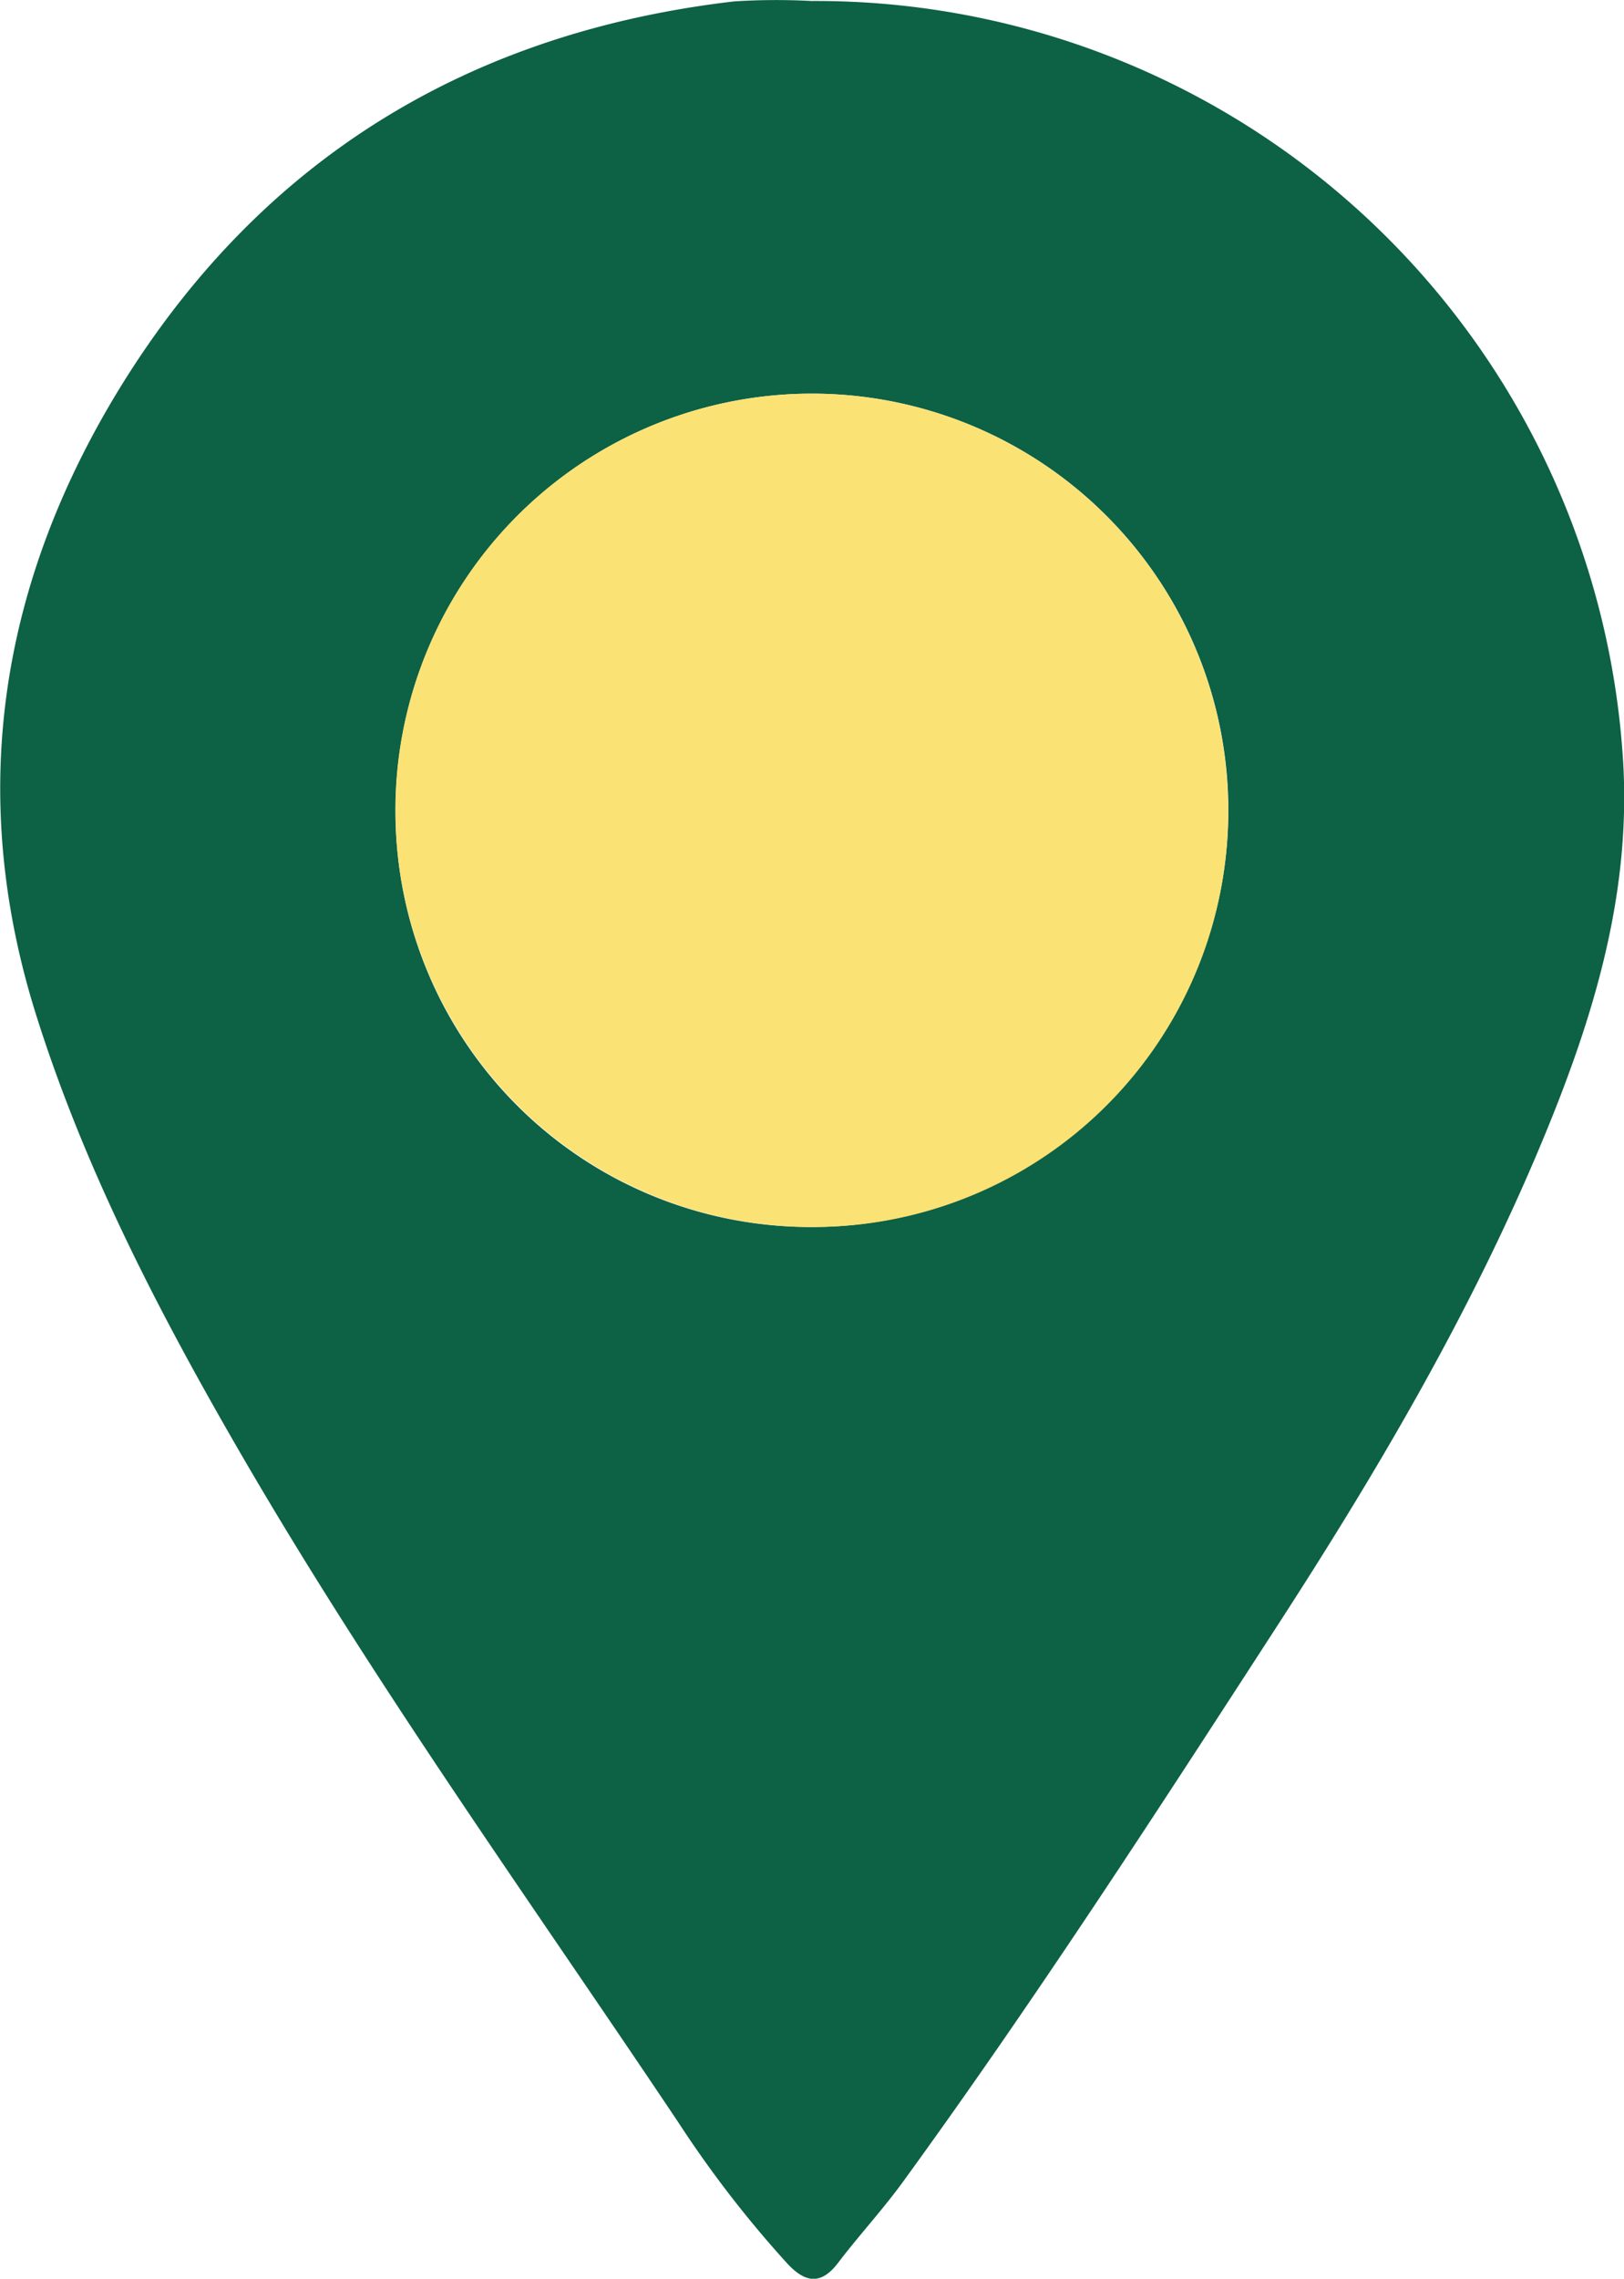
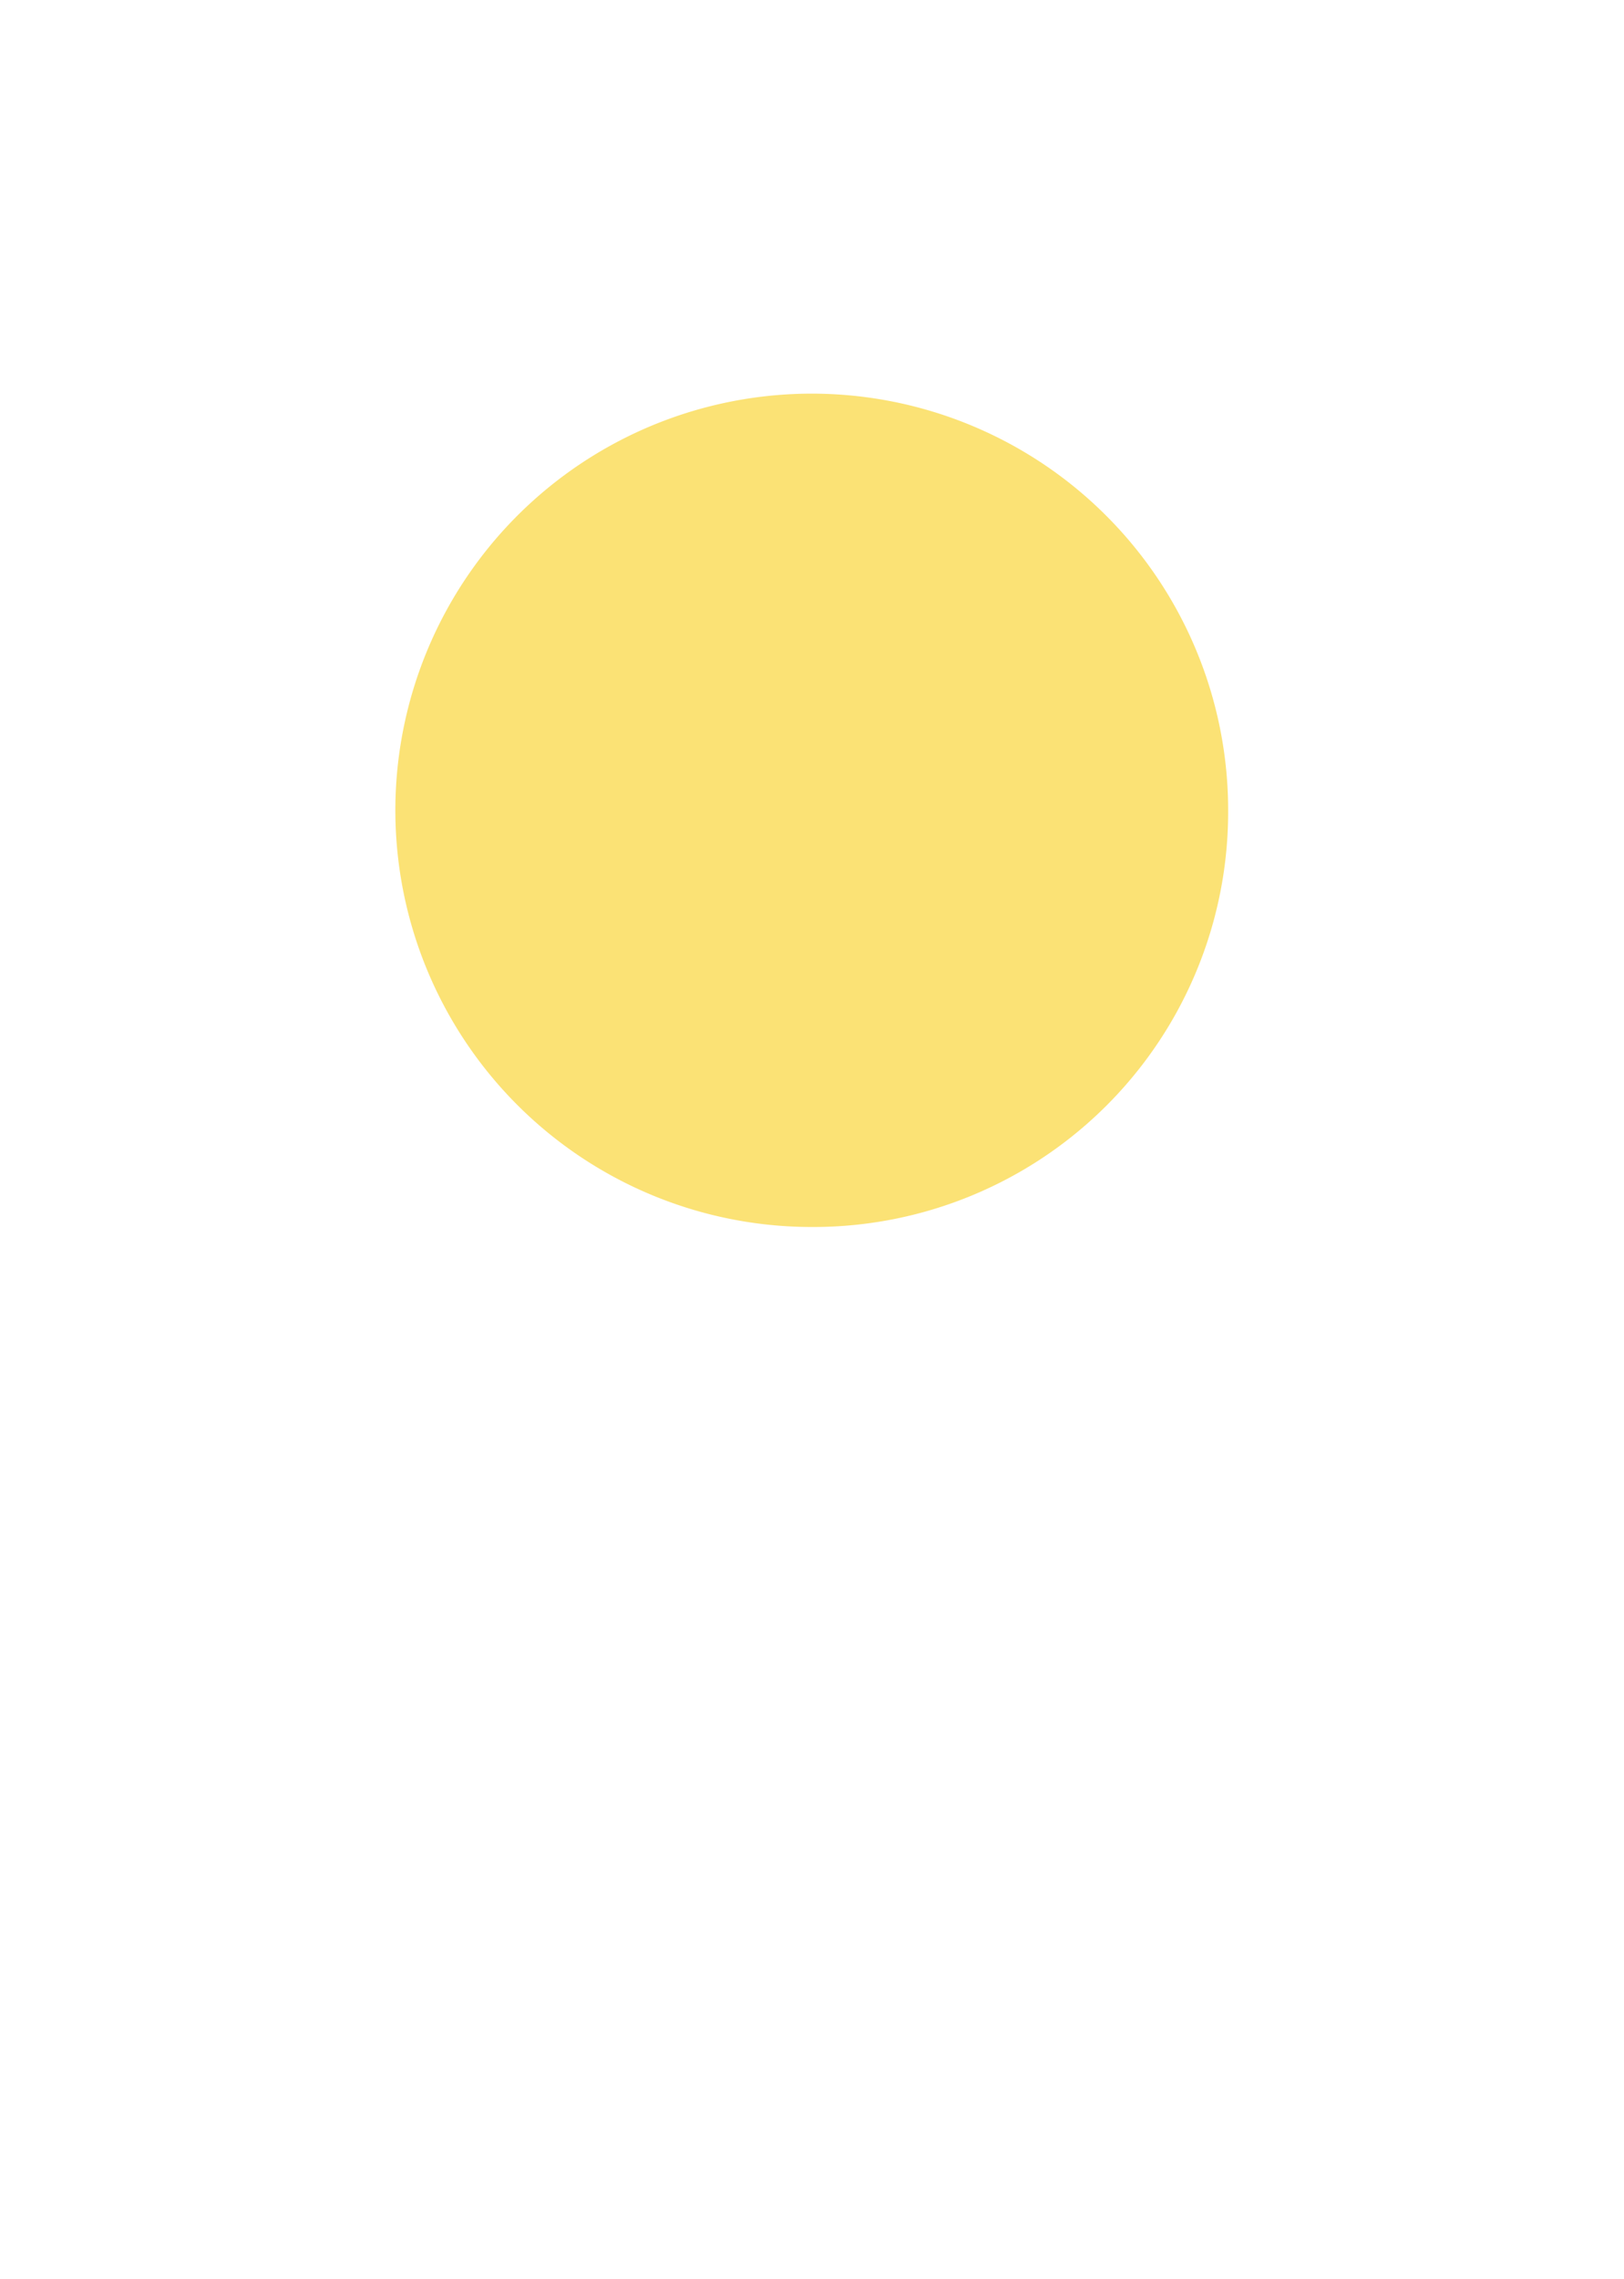
<svg xmlns="http://www.w3.org/2000/svg" viewBox="0 0 165.17 231.61">
  <defs>
    <style>.cls-1{fill:#0d6144;}.cls-2{fill:#fbe275;}</style>
  </defs>
  <g id="Слой_2" data-name="Слой 2">
    <g id="Слой_1-2" data-name="Слой 1">
-       <path class="cls-1" d="M82.53.1A82.27,82.27,0,0,1,165,76.23c1.12,14.16-2.88,27.12-8.18,39.84-7.2,17.27-16.65,33.33-26.8,49-12.39,19.12-24.77,38.24-38.17,56.67-2.07,2.85-4.48,5.45-6.61,8.25-1.77,2.32-3.37,2-5.17.07A113,113,0,0,1,69,215.73c-15.4-23-31.63-45.54-45.45-69.6-7.84-13.64-15-27.61-19.79-42.7C-3.46,80.73,0,59.26,12.24,39.35,26.51,16.2,47.65,3.29,74.68.14A68.48,68.48,0,0,1,82.53.1Zm.06,124.61A42.35,42.35,0,1,0,40.23,82.56,42.18,42.18,0,0,0,82.59,124.71Z" />
      <path class="cls-2" d="M82.59,124.71a42.35,42.35,0,1,1,42.32-42.19A42.19,42.19,0,0,1,82.59,124.71Z" />
    </g>
  </g>
</svg>